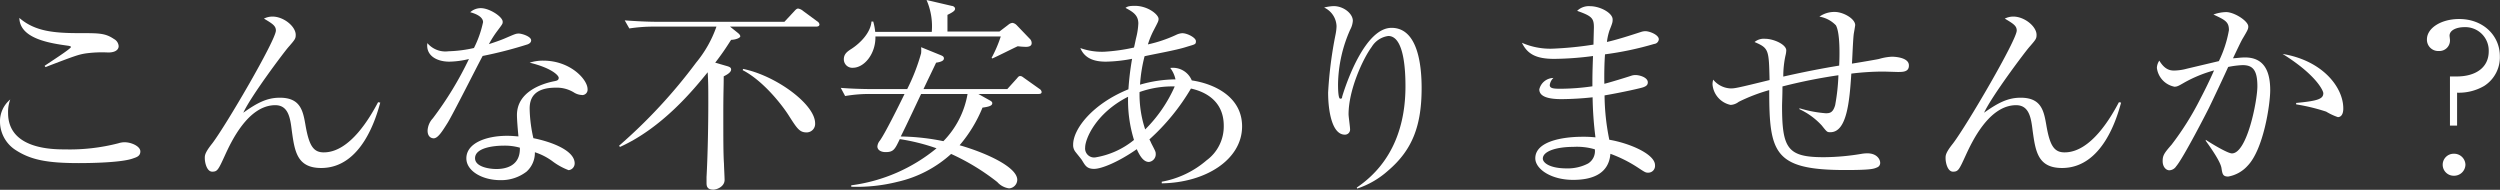
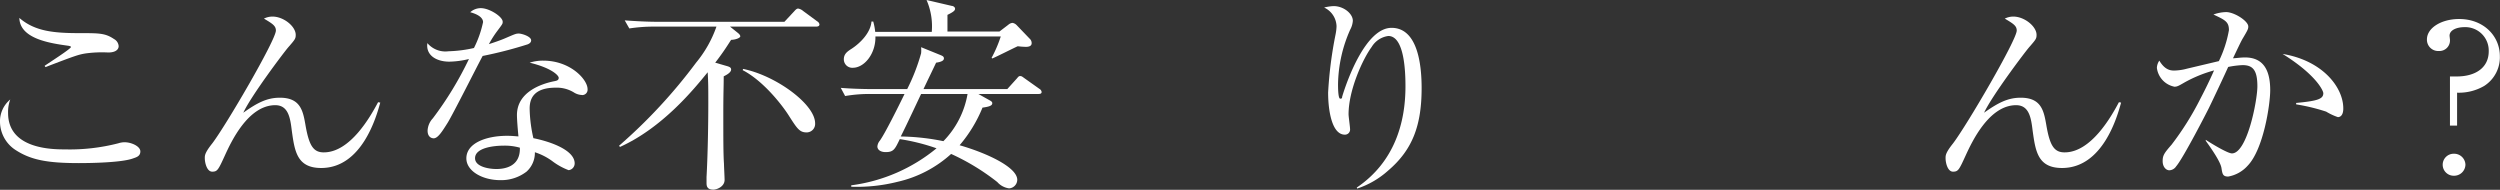
<svg xmlns="http://www.w3.org/2000/svg" viewBox="0 0 368.17 27.95">
  <rect x="0" y="0" width="368.17" height="27.95" fill="#333333" stroke="none" />
  <defs>
    <style>.cls-1{fill:#fff;}</style>
  </defs>
  <g id="レイヤー_2" data-name="レイヤー 2">
    <g id="レイヤー_1-2" data-name="レイヤー 1">
      <path class="cls-1" d="M19.51,23.36c-1.76.6-6.31.66-7.91.66-4.55,0-7-.45-9.23-1.88A5,5,0,0,1,0,18a4.17,4.17,0,0,1,1.51-3.35,5.26,5.26,0,0,0-.32,2C1.19,22,7.82,22,9.58,22a28.64,28.64,0,0,0,7.85-.9,3,3,0,0,1,.93-.15c1,0,2.31.6,2.31,1.35S20,23.18,19.51,23.36ZM15.93,7.73a17.75,17.75,0,0,0-3.4.15c-1,.18-1.41.3-5.83,2l-.13-.18c.61-.44,3.88-2.51,3.88-2.78,0-.09-.2-.15-.39-.18-2.59-.36-7.14-1-7.21-4.1,2.31,2,5.13,2.24,8.94,2.24,2.82,0,3.72,0,5,.87a1.28,1.28,0,0,1,.68,1C17.5,7,17.37,7.73,15.93,7.73Z" />
      <path class="cls-1" d="M47.3,24.74c-3.59,0-3.91-2.51-4.33-5.51-.22-1.8-.48-3.74-2.43-3.74-4,0-6.51,5.42-7.4,7.36-1,2.19-1.13,2.43-1.89,2.43s-1.09-1.26-1.09-2c0-.39,0-.78,1.09-2.15,2-2.61,9.38-15.25,9.38-16.63,0-.69-.48-1-1.76-1.76a2.84,2.84,0,0,1,1.25-.3c1.67,0,3.43,1.46,3.43,2.69,0,.57-.1.69-1.12,1.86-.74.87-5.45,7.13-6.6,9.61,2.05-1.46,3.49-2.21,5.38-2.21,3.11,0,3.43,2,3.81,4.22.52,2.88,1.16,3.83,2.66,3.83,3.91,0,6.89-5.3,8-7.39l.32.06C55.44,17.16,53.32,24.74,47.3,24.74Z" />
      <path class="cls-1" d="M77.71,6.53a61.28,61.28,0,0,1-6.63,1.71c-.84,1.55-4.33,8.5-5.16,9.85-.74,1.17-1.41,2.28-2.05,2.28-.23,0-.9-.12-.9-1.14a2.84,2.84,0,0,1,.77-1.8,50.47,50.47,0,0,0,5.32-8.74,12.91,12.91,0,0,1-2.89.39c-1.89,0-3.49-.93-3.23-2.73a3.47,3.47,0,0,0,3.11,1.2,19.08,19.08,0,0,0,3.75-.48,15.63,15.63,0,0,0,1.34-3.81c0-.32-.19-1-1.89-1.46a2.31,2.31,0,0,1,1.57-.6c1.25,0,3.21,1.26,3.21,2,0,.3,0,.3-.81,1.38A15.09,15.09,0,0,0,72,6.5c.64-.21,1.73-.57,2.4-.87,1.41-.6,1.57-.69,2-.69s1.82.42,1.82,1C78.22,6.23,78,6.41,77.71,6.53Zm8,7.46a2.38,2.38,0,0,1-1.12-.33,4.82,4.82,0,0,0-2.72-.75C78.51,12.91,78,14.62,78,16a21,21,0,0,0,.55,4.35c2.56.51,6.08,1.77,6.08,3.71a1,1,0,0,1-.89,1,9.62,9.62,0,0,1-2.47-1.38,9.07,9.07,0,0,0-2.5-1.26,3.73,3.73,0,0,1-1.22,2.85,6.11,6.11,0,0,1-3.87,1.26c-2.66,0-5-1.35-5-3.21,0-2.24,2.91-3.32,6-3.32.71,0,1.19.06,1.67.09-.1-1.05-.22-2.46-.22-3.15,0-3.29,3.39-4.58,5.6-5,.26-.06.55-.12.55-.48S81.2,10,78,9.23a6.43,6.43,0,0,1,2-.3c4,0,6.53,2.78,6.53,4.19A.79.79,0,0,1,85.72,14ZM74.15,21.45c-1.21,0-4.19.24-4.19,1.85,0,1.26,2.05,1.59,3.14,1.59s3.55-.27,3.46-3.14A8.14,8.14,0,0,0,74.15,21.45Z" />
      <path class="cls-1" d="M120.17,3.92H107.51l1.12.9c.23.18.39.36.39.54s-.55.48-1.35.51c-.44.66-1,1.62-2.34,3.36l1.83.53c.26.09.51.18.51.48s-.32.63-1.09,1c0,1.62-.06,2.4-.06,5.39,0,4,0,6.05.1,7.52,0,.33.09,2,.09,2.34,0,1-1.15,1.44-1.66,1.44-1,0-1-.63-1-1.05,0-.09,0-.18,0-.81.17-3,.26-7.55.26-10.78,0-2.37,0-3.12-.09-4.65-2,2.46-6.61,8.15-12.92,11l-.13-.18A77.28,77.28,0,0,0,102.51,9.23a17.16,17.16,0,0,0,3-5.31H96.46a23.58,23.58,0,0,0-3.78.27L92,3c1.63.12,3.3.21,4.93.21h18.59L117,1.62c.19-.21.35-.36.54-.36a1.5,1.5,0,0,1,.74.36l2.08,1.53a.63.63,0,0,1,.32.44C120.68,3.86,120.43,3.92,120.17,3.92ZM118.79,19.5c-1.05,0-1.41-.57-2.69-2.58-.9-1.4-3.65-5-6.73-6.59l.07-.18c4.87,1,10.6,5.22,10.6,8A1.25,1.25,0,0,1,118.79,19.5Z" />
      <path class="cls-1" d="M145.74,14.77c.23.12.39.24.39.42,0,.33-.32.51-1.44.66a20.28,20.28,0,0,1-3.37,5.54c3.85,1.1,8.49,3.2,8.49,5.09a1.28,1.28,0,0,1-1.21,1.26,2.82,2.82,0,0,1-1.73-.93,33,33,0,0,0-6.8-4.14,17.5,17.5,0,0,1-7.91,4.11,24.51,24.51,0,0,1-6.8.72v-.21a24.77,24.77,0,0,0,12.56-5.45,29.43,29.43,0,0,0-5.41-1.35c-.71,1.47-.9,1.91-2.08,1.91-.8,0-1.22-.38-1.22-.83a1.51,1.51,0,0,1,.35-.84c.74-1,2.79-5.12,3.65-6.89h-5a21.1,21.1,0,0,0-3.75.3l-.64-1.2c2.18.18,4.46.18,4.94.18h4.84a28.71,28.71,0,0,0,2.05-5.27,4.9,4.9,0,0,0,0-.9l2.88,1.17c.2.09.48.18.48.48s-.32.51-1.15.63c-.26.56-1.25,2.6-1.86,3.89h12.34l1.41-1.56c.16-.18.26-.36.48-.36s.32.09.61.3l2.24,1.59a.63.63,0,0,1,.32.45c0,.27-.25.3-.48.3h-8.84Zm1.45-10.13,1.31-1a1.07,1.07,0,0,1,.61-.27,1.11,1.11,0,0,1,.61.33l1.92,2a.86.86,0,0,1,.29.66c0,.48-.51.54-.87.54a11.73,11.73,0,0,1-1.18-.09c-.61.27-3.21,1.59-3.75,1.8l-.1-.09a18.91,18.91,0,0,0,1.35-3.15H128.92c.07,2.49-1.6,4.61-3.33,4.61a1.24,1.24,0,0,1-1.32-1.25c0-.81.55-1.17,1.16-1.56,1.28-.84,2.79-2.37,2.91-4h.26a9,9,0,0,1,.29,1.52h8.33A9.67,9.67,0,0,0,136.45,0l3.72.87c.16,0,.48.15.48.42s-.26.48-1.12.9c0,.39,0,2.09,0,2.45Zm-11.54,9.2c-.32.66-2.27,4.85-3,6.26a33.27,33.27,0,0,1,6.28.69,13.1,13.1,0,0,0,3.56-6.95Z" />
-       <path class="cls-1" d="M171.09,27v-.24a13.87,13.87,0,0,0,6.6-3.15,6.18,6.18,0,0,0,2.53-5.09c0-3.89-3.07-5.09-4.83-5.48a31.7,31.7,0,0,1-6.12,7.49,5.07,5.07,0,0,1,.28.57c.55,1.08.65,1.23.65,1.52a1.14,1.14,0,0,1-1,1.23c-.77,0-1.31-.81-1.79-1.88-2.69,1.88-5.19,2.9-6.28,2.9s-1.32-.51-1.8-1.29c-.06-.12-.93-1.17-1-1.28a1.59,1.59,0,0,1-.29-1c0-2.31,2.85-6,8.14-8.15a41.89,41.89,0,0,1,.54-4.49,21.81,21.81,0,0,1-3.84.42c-1.32,0-3.05-.24-3.78-2a9.46,9.46,0,0,0,3.49.54A27.13,27.13,0,0,0,167,7c.07-.24.26-1.2.32-1.44a10.37,10.37,0,0,0,.32-2.1c0-1.25-.83-1.73-1.89-2.3.26-.18.45-.3,1.38-.3,1.92,0,3.49,1.29,3.49,1.92,0,.33-.09.47-.76,1.76a12.34,12.34,0,0,0-.81,2,19.84,19.84,0,0,0,4.17-1.41,2.31,2.31,0,0,1,.9-.24c.73,0,2,.66,2,1.17s-.12.45-1.47.87c-1.51.48-4.52,1-6.09,1.35a22.32,22.32,0,0,0-.67,4.19,19.12,19.12,0,0,1,5.22-.78,4.16,4.16,0,0,0-.77-1.68,3,3,0,0,1,3.17,1.83c3.4.51,7.41,2.46,7.41,6.77C182.92,23.48,177.6,26.9,171.09,27Zm-5-12.73c-4.75,2.42-6.28,6.23-6.28,7.43a1.33,1.33,0,0,0,1.44,1.49A12.09,12.09,0,0,0,167,20.61,19.76,19.76,0,0,1,166.13,14.26Zm1.73-.72a16.31,16.31,0,0,0,.83,5.51A20.72,20.72,0,0,0,173,12.73,14.41,14.41,0,0,0,167.86,13.54Z" />
      <path class="cls-1" d="M204.42,25.13a12.86,12.86,0,0,1-4.55,2.64l-.06-.15c5.54-3.75,7.17-9.53,7.17-14.89,0-2-.12-7.43-2.53-7.43A3.39,3.39,0,0,0,202,6.92c-1.29,1.74-3.4,6.32-3.4,9.91,0,.33.22,1.86.22,2.16a.75.75,0,0,1-.77.84c-1.89,0-2.46-3.51-2.46-6.2A59.58,59.58,0,0,1,196.7,5a7.06,7.06,0,0,0,.13-1.14A3.14,3.14,0,0,0,195,1.11,6.54,6.54,0,0,1,196.41.9c1.47,0,2.82,1.11,2.82,2.16a3.19,3.19,0,0,1-.39,1.31,20.42,20.42,0,0,0-1.79,8c0,.45,0,2.16.32,2.16s.26-.15.29-.3c.74-2.46,3.49-10.13,7.27-10.13,4,0,4.43,5.87,4.43,8.87C209.36,18.51,208,22.08,204.42,25.13Z" />
-       <path class="cls-1" d="M243.61,6.47A46.64,46.64,0,0,1,236.37,8c-.1,1.17-.13,3.11-.1,4.34.65-.15,3.43-1,4-1.2a2.05,2.05,0,0,1,.58-.09c.57,0,1.82.33,1.82,1.08,0,.45-.35.6-.67.72s-2.92.72-5.7,1.2a33.6,33.6,0,0,0,.7,6.53c3,.51,6.73,2.12,6.73,3.74a1,1,0,0,1-1,1.11c-.39,0-.48-.06-1.57-.78a19.52,19.52,0,0,0-4-2c-.22,2.82-2.47,3.84-5.48,3.84-3.3,0-5.58-1.62-5.58-3.18,0-2.42,3.79-3.17,7-3.17a15.91,15.91,0,0,1,1.86.09,52,52,0,0,1-.42-5.9,45.56,45.56,0,0,1-4.55.27c-1.8,0-3.3-.3-3.3-1.44a2.18,2.18,0,0,1,2.08-1.68,1.75,1.75,0,0,0-.54,1.05c0,.51.64.54,1.63.54a33.76,33.76,0,0,0,4.65-.36c0-1.5,0-2,.09-4.46a45.92,45.92,0,0,1-5.73.42c-2.66,0-3.94-.72-4.74-2.37a10.38,10.38,0,0,0,4.45.87,52.37,52.37,0,0,0,6.09-.6c0-.42.06-2.34.06-2.55,0-1.34-.32-1.67-2.47-2.42a2.47,2.47,0,0,1,1.89-.69c1.51,0,3.34,1,3.34,1.95,0,.36,0,.47-.45,1.58a8.28,8.28,0,0,0-.39,1.74c1.48-.33,3.34-.93,5-1.47a2.27,2.27,0,0,1,.64-.12c.65,0,2,.54,2,1.2A.75.75,0,0,1,243.61,6.47ZM231.69,21.63c-2.37,0-4.48.6-4.48,1.73,0,.6,1,1.44,3.52,1.44a6.48,6.48,0,0,0,3.14-.72,2.15,2.15,0,0,0,1-2.09A9.29,9.29,0,0,0,231.69,21.63Z" />
-       <path class="cls-1" d="M279.47,10.6l-2-.06a39,39,0,0,0-4.83.3c-.26,4.05-.65,8.63-3.08,8.63-.48,0-.48,0-1.28-1A10.34,10.34,0,0,0,265,16.08l0-.14a17.91,17.91,0,0,0,3.88.74c.61,0,1.06-.09,1.38-1.19a29.61,29.61,0,0,0,.48-4.41,79.31,79.31,0,0,0-8.24,1.65c0,1.29-.06,2.4-.06,2.88,0,6.29.83,7.54,6.15,7.54a34.34,34.34,0,0,0,5.64-.51,5.61,5.61,0,0,1,.77-.06c1.41,0,1.89.9,1.89,1.38a.69.69,0,0,1-.45.69c-.48.21-.83.39-4.68.39-10.54,0-11.21-2.52-11.21-11.77A25.7,25.7,0,0,0,256.05,15a2.1,2.1,0,0,1-1.19.45,3.37,3.37,0,0,1-2.66-3,2.5,2.5,0,0,1,.1-.72,3.49,3.49,0,0,0,2.53,1.29c.64,0,.77,0,5.77-1.23-.1-4.46-.1-4.7-2.21-5.6a2.12,2.12,0,0,1,1.53-.48c1.29,0,3.14.84,3.14,1.71a3.51,3.51,0,0,1-.12.78,14.57,14.57,0,0,0-.32,3.08c4.42-1,7.17-1.44,8.23-1.62.07-1.31.16-4.79-.48-5.93a4.36,4.36,0,0,0-2.43-1.28,3.82,3.82,0,0,1,2.27-.69c1.25,0,3,1,3,1.94,0,.09-.16,1-.19,1.17-.13.69-.23,3.87-.29,4.5.61-.09,3.81-.63,4-.69a7.92,7.92,0,0,1,1.89-.33c.06,0,2.5,0,2.5,1.28C281.14,10.6,280.24,10.6,279.47,10.6Z" />
      <path class="cls-1" d="M303.67,24.74c-3.59,0-3.91-2.51-4.33-5.51-.22-1.8-.48-3.74-2.43-3.74-4,0-6.51,5.42-7.41,7.36-1,2.19-1.12,2.43-1.89,2.43s-1.09-1.26-1.09-2c0-.39,0-.78,1.09-2.15,2-2.61,9.39-15.25,9.39-16.63,0-.69-.48-1-1.76-1.76a2.84,2.84,0,0,1,1.25-.3c1.66,0,3.43,1.46,3.43,2.69,0,.57-.1.69-1.12,1.86-.74.87-5.45,7.13-6.61,9.61,2.06-1.46,3.5-2.21,5.39-2.21,3.11,0,3.43,2,3.81,4.22.51,2.88,1.15,3.83,2.66,3.83,3.91,0,6.89-5.3,8-7.39l.32.06C311.81,17.16,309.69,24.74,303.67,24.74Z" />
      <path class="cls-1" d="M331,24.41A5,5,0,0,1,328.15,26c-.8,0-.86-.36-1-1.26s-1.41-2.75-2.31-4l0-.15c.71.48,3.21,2,3.85,2,2.24,0,3.75-7.78,3.75-9.88,0-2.4-.68-3.12-2.18-3.12a13.41,13.41,0,0,0-2.12.27c-.44,1-2.46,5.28-2.82,6-.22.47-3.81,7.45-4.83,8.62a1.28,1.28,0,0,1-1,.6c-.51,0-1-.51-1-1.35s.22-1.17,1.31-2.42a42.37,42.37,0,0,0,4.26-6.8c.71-1.35,1.38-2.73,2-4.14a19.07,19.07,0,0,0-4.45,1.83c-.77.45-1,.57-1.38.57A3.23,3.23,0,0,1,317.64,10,2,2,0,0,1,318,8.93c.8,1.34,1.6,1.46,2.18,1.46a7.55,7.55,0,0,0,1.86-.27L326.77,9a17.14,17.14,0,0,0,1.48-4.56c0-1.23-.55-1.49-2.28-2.3a5.76,5.76,0,0,1,1.86-.36c1.22,0,3.27,1.32,3.27,2.12,0,.36-.07.51-.8,1.74-.2.3-1,2-1.45,2.94.42,0,1.06-.12,1.77-.12,3,0,3.71,2.33,3.71,4.82C334.33,15.4,333.34,22,331,24.41Zm13.3-7.16a8.82,8.82,0,0,1-1.73-.81,28.47,28.47,0,0,0-4.42-1.07v-.21c3.23-.3,4-.6,4-1.44,0-.33-1-2.67-6-5.78,6,1,8.94,5,8.94,8C345.1,16.14,345.1,17.25,344.27,17.25Z" />
      <path class="cls-1" d="M360.8,11.26h1c2.72,0,4.71-1.26,4.71-3.71A3.45,3.45,0,0,0,362.89,4c-1,0-2.15.39-2.15,1.26,0,.09.06.51.06.6a1.55,1.55,0,0,1-1.63,1.65,1.66,1.66,0,0,1-1.76-1.71c0-1.68,2.11-3,4.74-3,3.59,0,6,2.48,6,5.48a5,5,0,0,1-2.3,4.37,7.4,7.4,0,0,1-4,1v4.85H360.8Zm2.28,13a1.67,1.67,0,0,1-1.73,1.62,1.62,1.62,0,1,1,0-3.24A1.67,1.67,0,0,1,363.08,24.23Z" />
    </g>
  </g>
</svg>